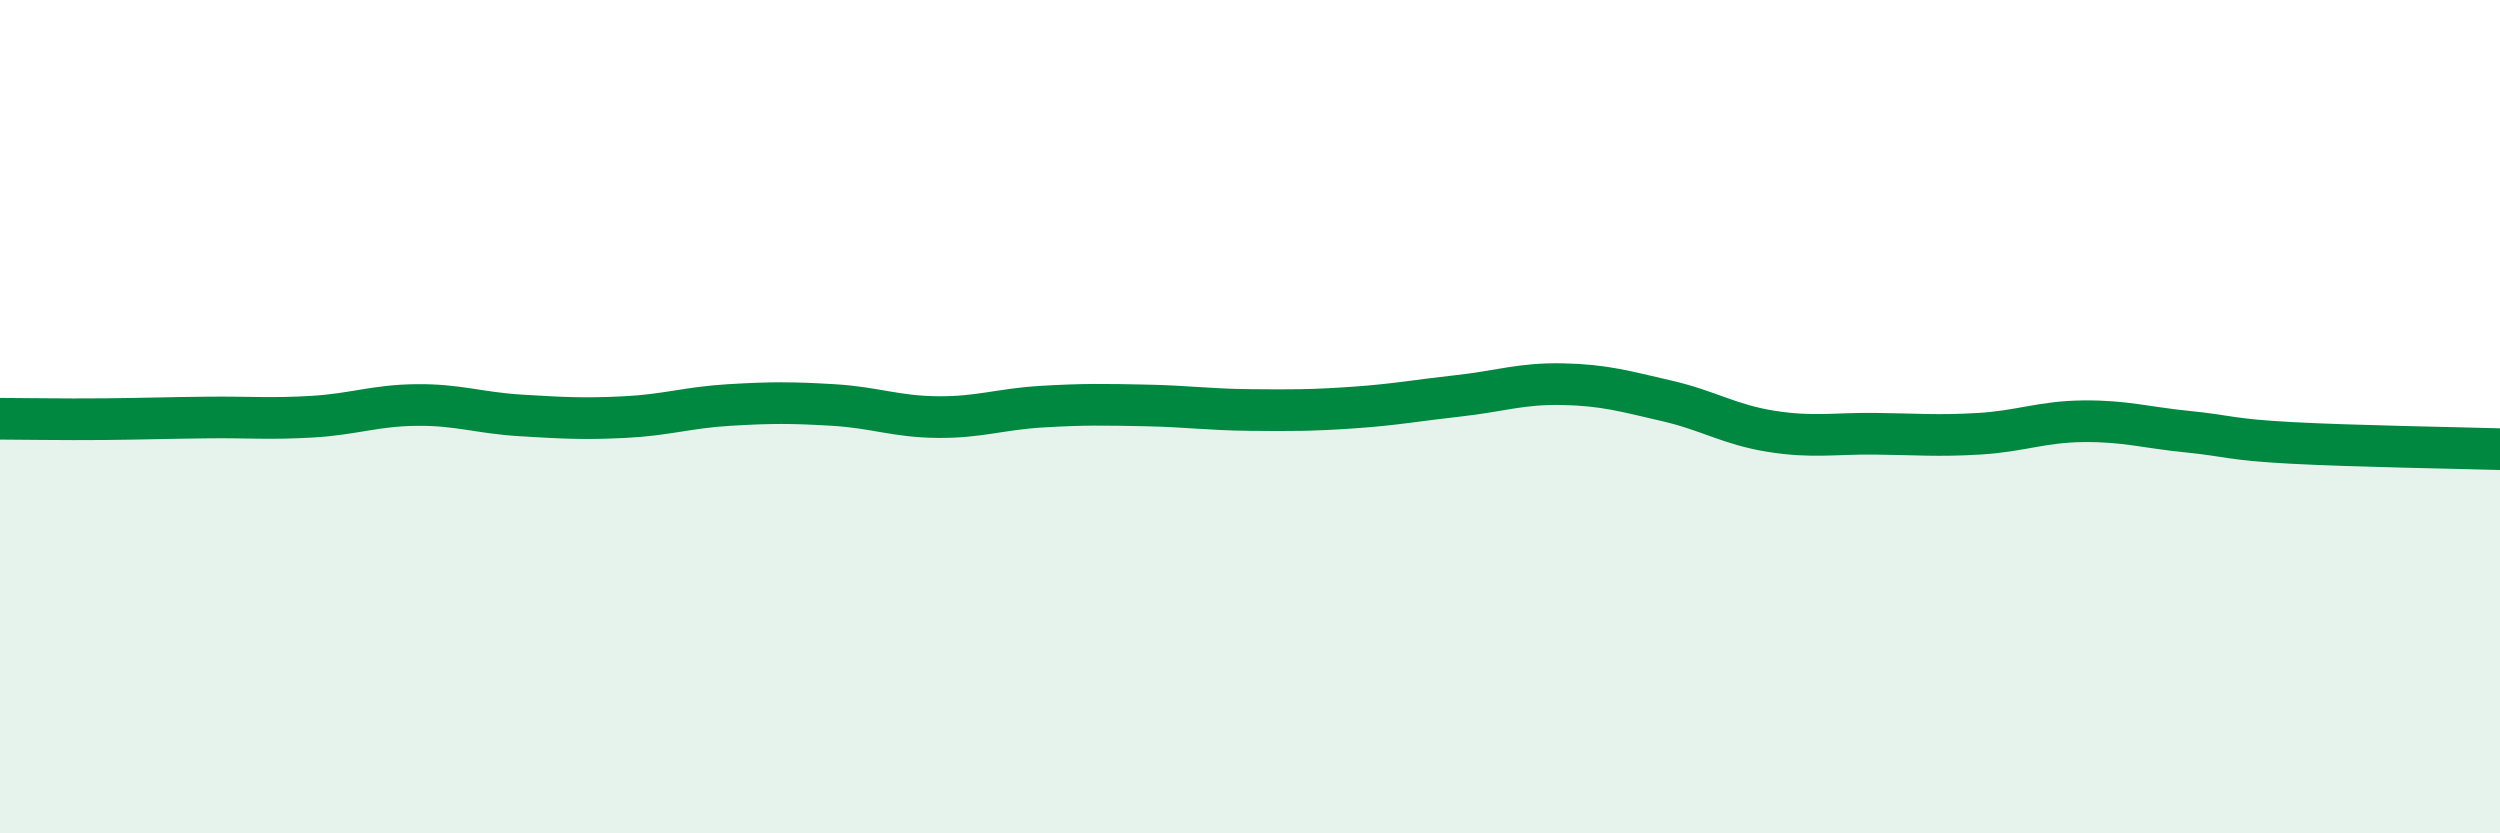
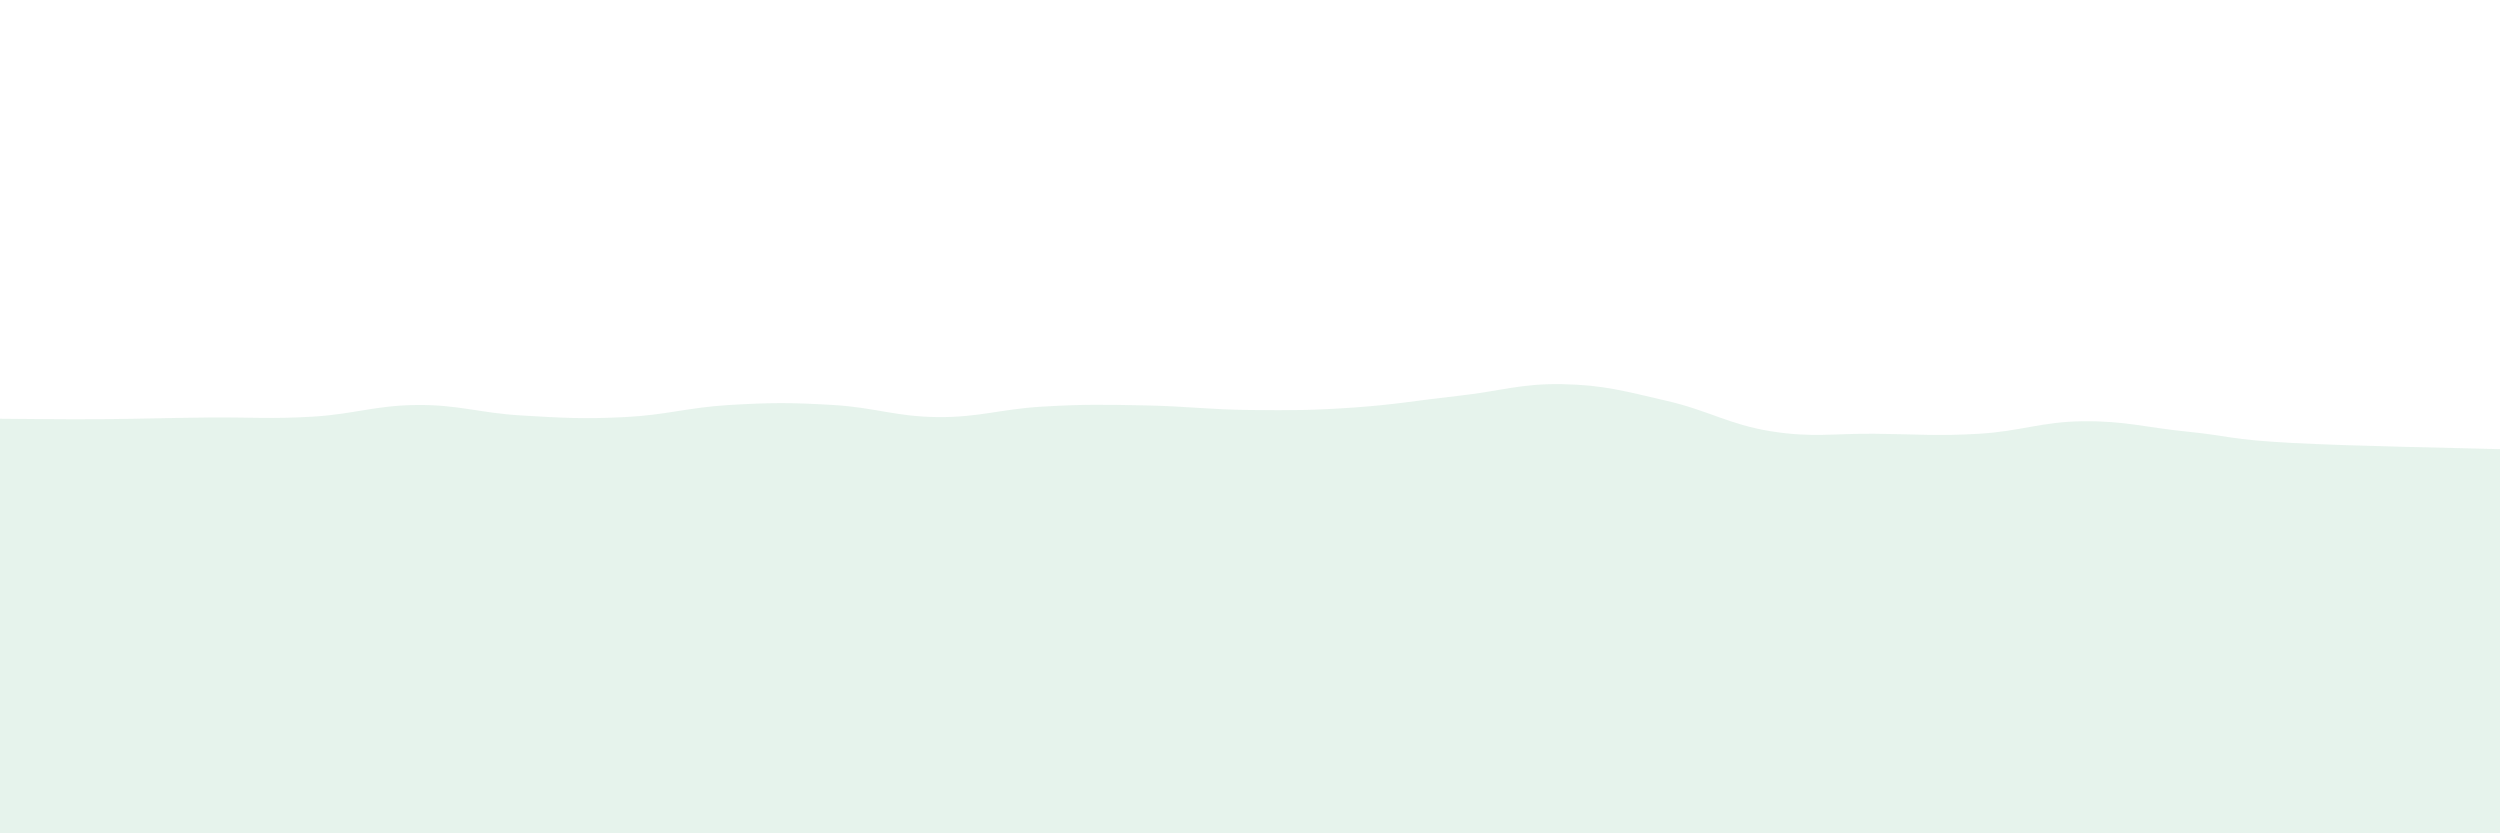
<svg xmlns="http://www.w3.org/2000/svg" width="60" height="20" viewBox="0 0 60 20">
  <path d="M 0,10.05 C 0.5,10.05 1.5,10.07 2.5,10.06 C 3.5,10.05 4,10.03 5,10.02 C 6,10.01 6.5,10.06 7.5,10 C 8.5,9.94 9,9.73 10,9.72 C 11,9.71 11.5,9.91 12.5,9.97 C 13.5,10.03 14,10.06 15,10.01 C 16,9.96 16.5,9.78 17.5,9.72 C 18.5,9.66 19,9.66 20,9.72 C 21,9.78 21.5,10 22.5,10.01 C 23.5,10.02 24,9.82 25,9.76 C 26,9.7 26.5,9.71 27.5,9.73 C 28.5,9.75 29,9.83 30,9.84 C 31,9.85 31.5,9.85 32.5,9.78 C 33.5,9.71 34,9.61 35,9.5 C 36,9.39 36.5,9.2 37.5,9.22 C 38.5,9.24 39,9.39 40,9.62 C 41,9.85 41.5,10.19 42.5,10.35 C 43.5,10.51 44,10.4 45,10.41 C 46,10.42 46.5,10.47 47.5,10.41 C 48.5,10.35 49,10.12 50,10.11 C 51,10.1 51.5,10.26 52.5,10.36 C 53.5,10.46 53.5,10.55 55,10.63 C 56.5,10.71 59,10.75 60,10.78L60 20L0 20Z" fill="#008740" opacity="0.1" stroke-linecap="round" stroke-linejoin="round" />
-   <path d="M 0,10.05 C 0.5,10.05 1.5,10.07 2.5,10.06 C 3.5,10.05 4,10.03 5,10.02 C 6,10.01 6.5,10.06 7.5,10 C 8.5,9.94 9,9.73 10,9.72 C 11,9.71 11.5,9.91 12.5,9.97 C 13.5,10.03 14,10.06 15,10.01 C 16,9.96 16.5,9.78 17.5,9.72 C 18.5,9.66 19,9.66 20,9.72 C 21,9.78 21.5,10 22.5,10.01 C 23.5,10.02 24,9.82 25,9.76 C 26,9.7 26.5,9.71 27.5,9.73 C 28.5,9.75 29,9.83 30,9.84 C 31,9.85 31.5,9.85 32.5,9.78 C 33.5,9.71 34,9.61 35,9.5 C 36,9.39 36.5,9.2 37.5,9.22 C 38.5,9.24 39,9.39 40,9.62 C 41,9.85 41.5,10.19 42.5,10.35 C 43.5,10.51 44,10.4 45,10.41 C 46,10.42 46.5,10.47 47.5,10.41 C 48.5,10.35 49,10.12 50,10.11 C 51,10.1 51.5,10.26 52.5,10.36 C 53.5,10.46 53.5,10.55 55,10.63 C 56.5,10.71 59,10.75 60,10.78" stroke="#008740" stroke-width="1" fill="none" stroke-linecap="round" stroke-linejoin="round" />
</svg>